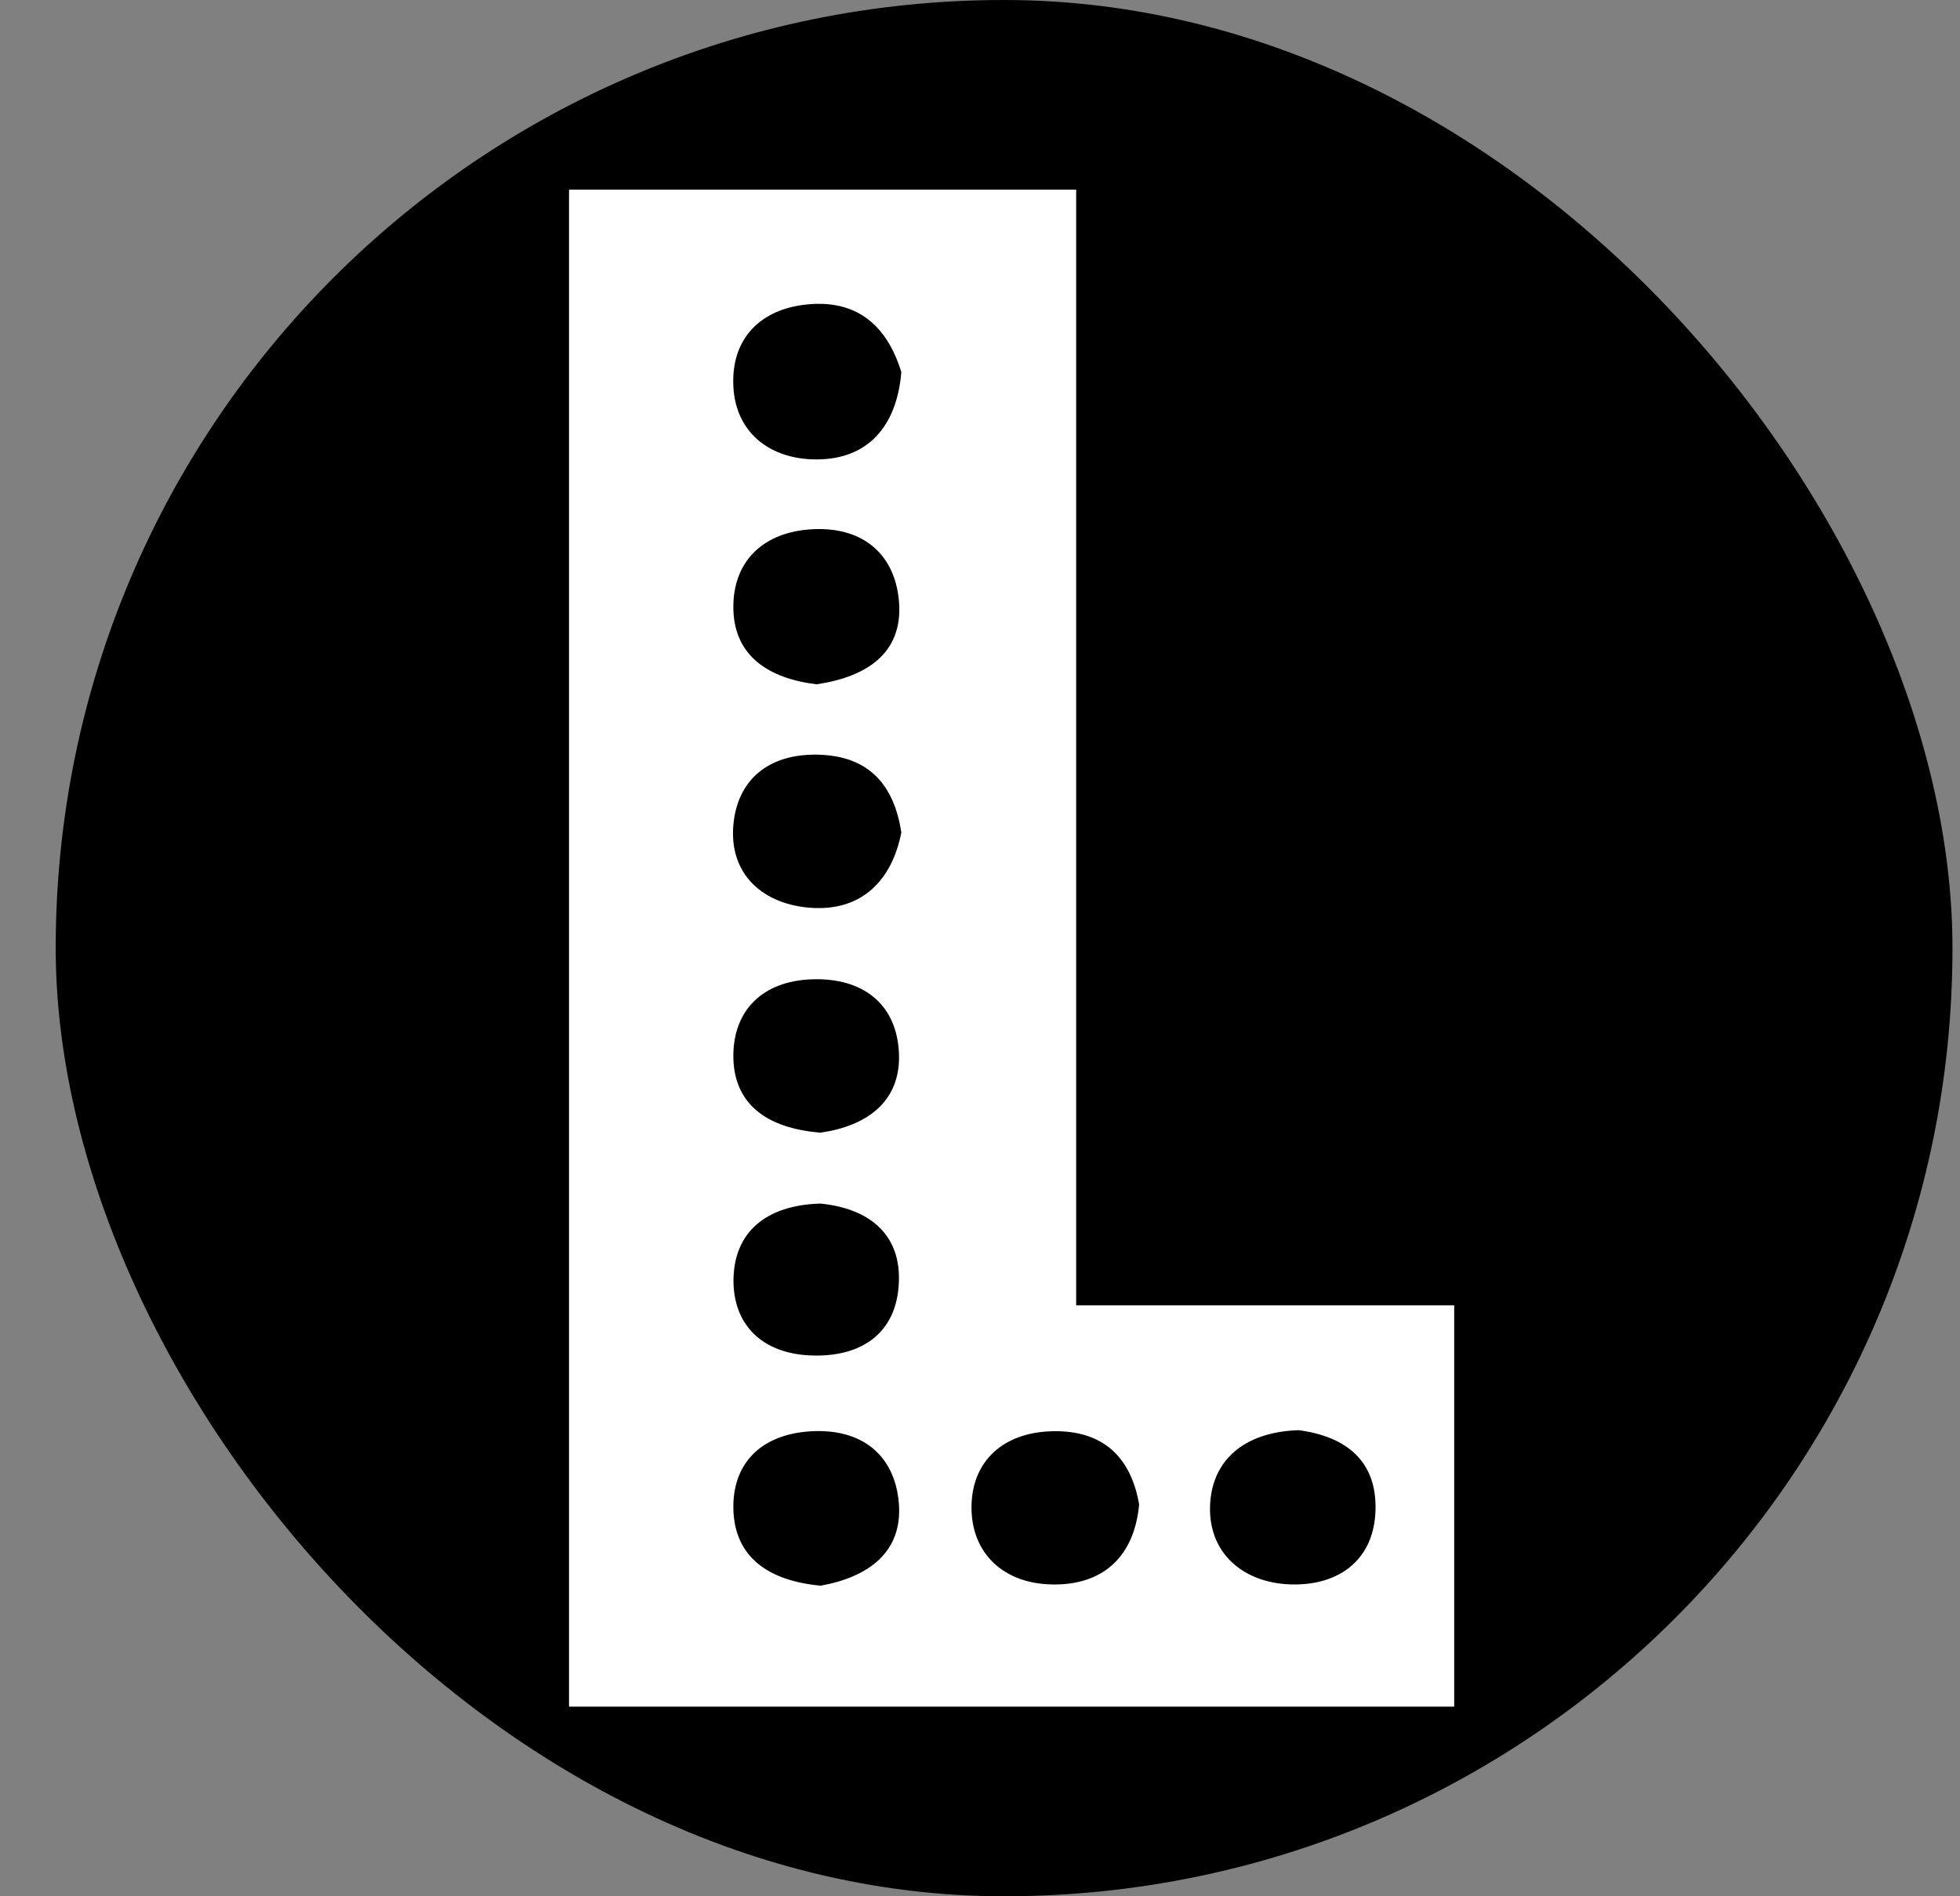
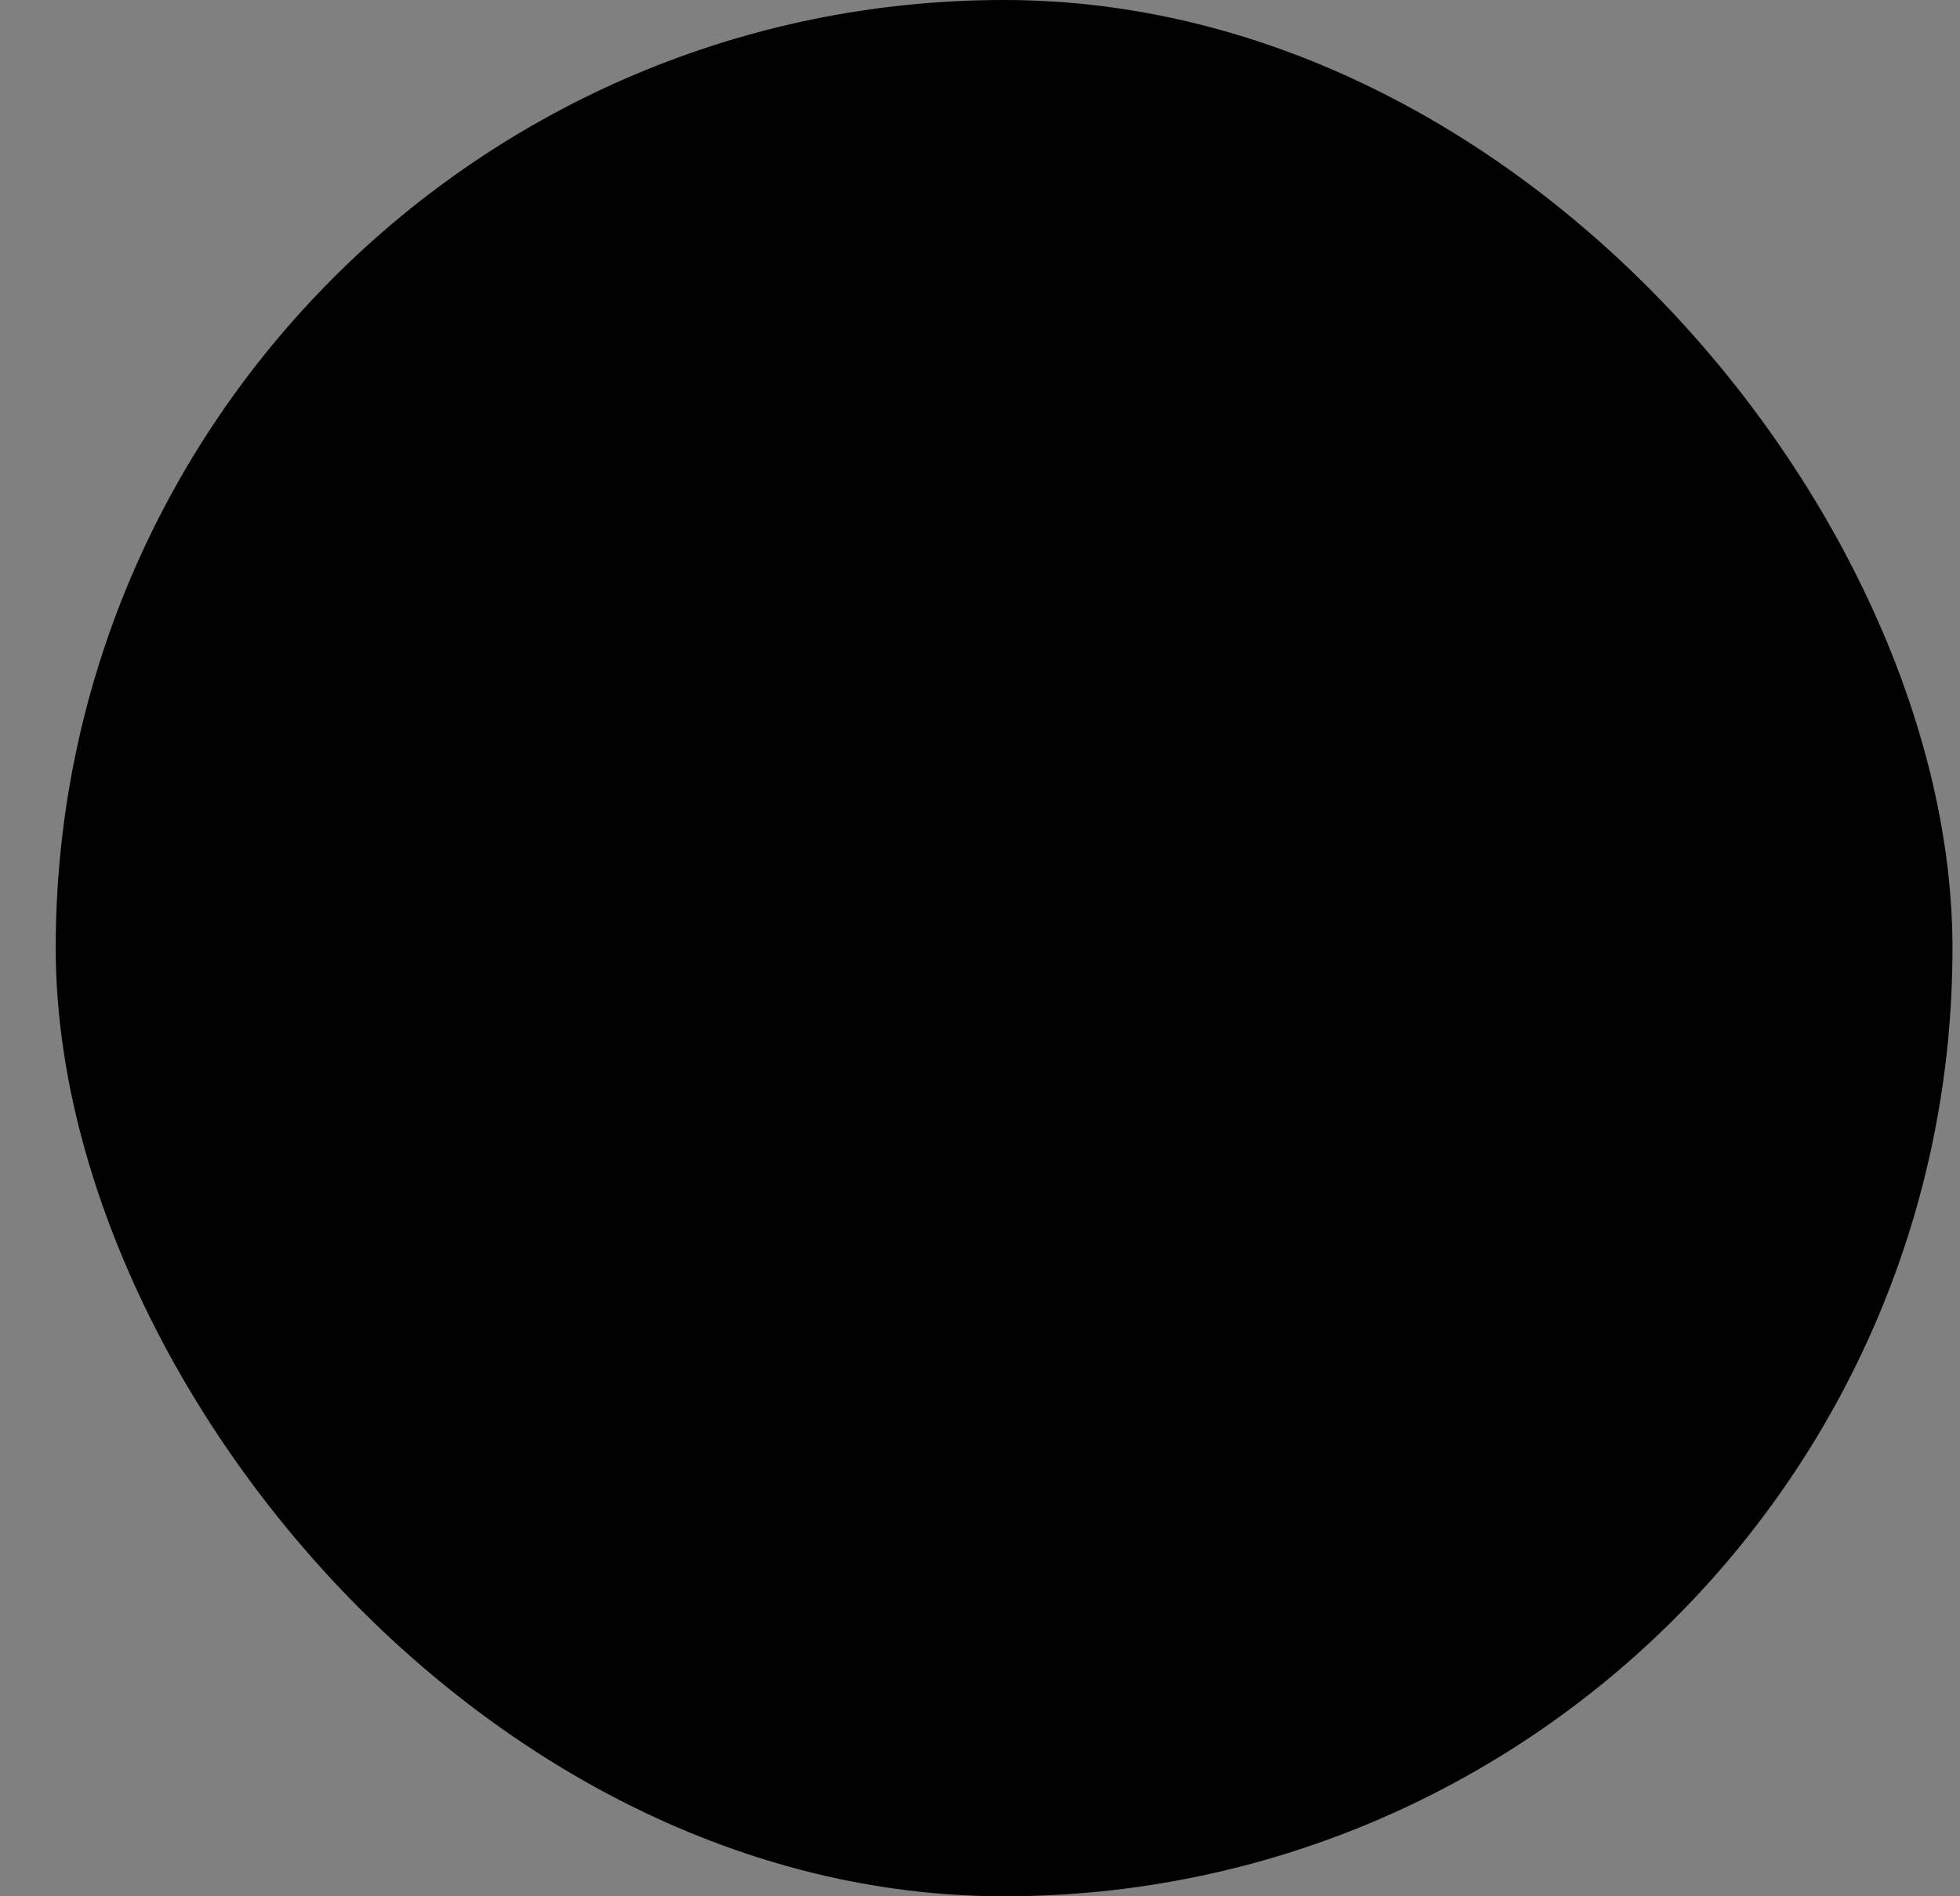
<svg xmlns="http://www.w3.org/2000/svg" width="31" height="30" viewBox="0 0 31 30" fill="none">
  <rect x="0" y="0" width="31" height="30" fill="#808080" stroke="none" />
  <rect x="0.881" width="30" height="30" rx="15" fill="black" />
-   <path d="M17.021 3C17.021 8.862 17.021 14.697 17.021 20.651C19.062 20.651 20.995 20.651 23 20.651C23 22.822 23 24.871 23 27C18.369 27 13.715 27 9 27C9 19.011 9 11.044 9 3C11.652 3 14.28 3 17.021 3ZM14.256 5.886C14.066 5.27 13.662 4.754 12.829 4.811C12.08 4.861 11.595 5.304 11.597 6.033C11.597 6.83 12.171 7.277 12.935 7.268C13.715 7.26 14.183 6.76 14.256 5.886ZM12.915 10.826C13.704 10.71 14.272 10.337 14.221 9.547C14.172 8.803 13.682 8.327 12.845 8.373C12.082 8.415 11.61 8.866 11.599 9.576C11.586 10.363 12.142 10.732 12.915 10.826ZM18.017 23.802C17.892 23.081 17.474 22.622 16.64 22.643C15.863 22.662 15.382 23.117 15.366 23.813C15.348 24.57 15.876 25.067 16.671 25.067C17.454 25.071 17.941 24.62 18.017 23.802ZM14.256 13.17C14.143 12.439 13.762 11.952 12.922 11.939C12.14 11.927 11.661 12.35 11.599 13.052C11.53 13.839 12.076 14.315 12.84 14.363C13.629 14.412 14.105 13.933 14.256 13.17ZM12.98 25.086C13.735 24.951 14.283 24.553 14.216 23.775C14.152 23.029 13.64 22.588 12.803 22.645C12.025 22.7 11.586 23.16 11.599 23.868C11.615 24.648 12.173 25.012 12.98 25.086ZM20.54 22.626C19.656 22.654 19.151 23.124 19.138 23.847C19.124 24.597 19.696 25.071 20.485 25.067C21.212 25.063 21.728 24.654 21.755 23.906C21.784 23.109 21.285 22.725 20.54 22.626ZM12.977 17.919C13.702 17.816 14.254 17.433 14.218 16.657C14.183 15.902 13.667 15.464 12.84 15.493C12.062 15.521 11.61 15.98 11.599 16.68C11.588 17.458 12.118 17.85 12.977 17.919ZM12.975 19.041C12.113 19.066 11.61 19.494 11.601 20.246C11.595 20.94 12.034 21.412 12.825 21.444C13.647 21.475 14.178 21.075 14.216 20.305C14.258 19.532 13.751 19.117 12.975 19.041Z" fill="white" />
</svg>